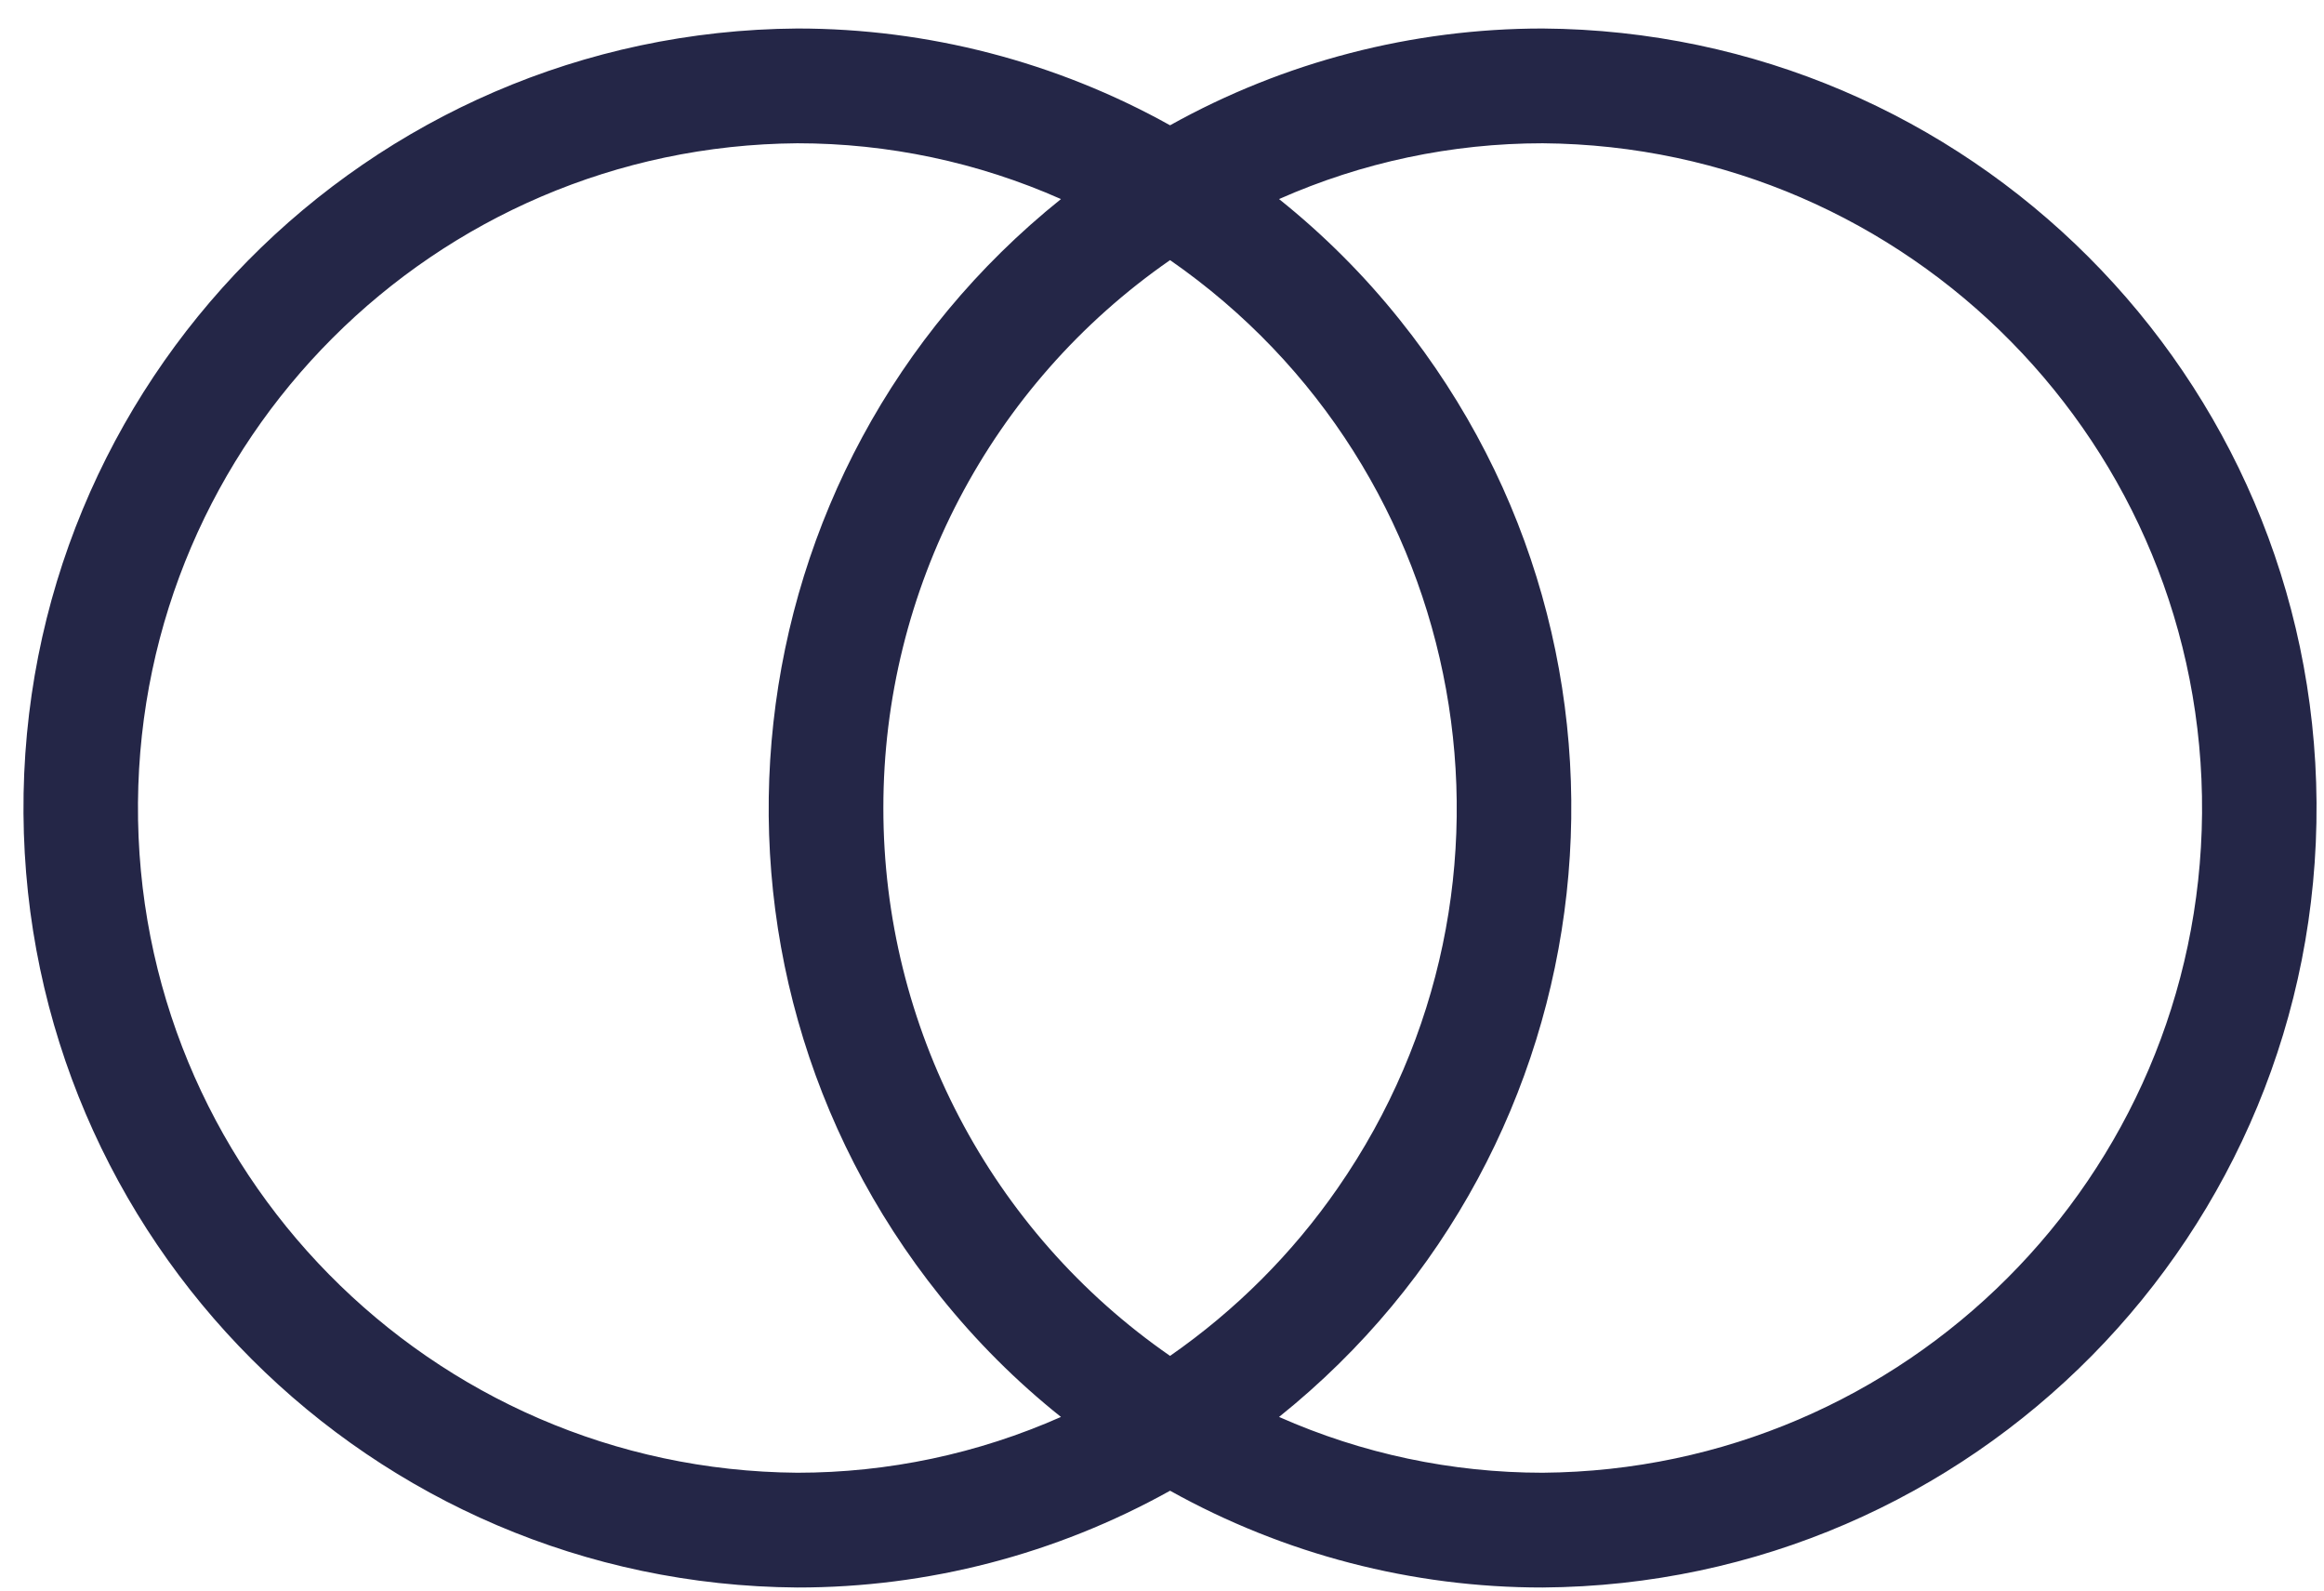
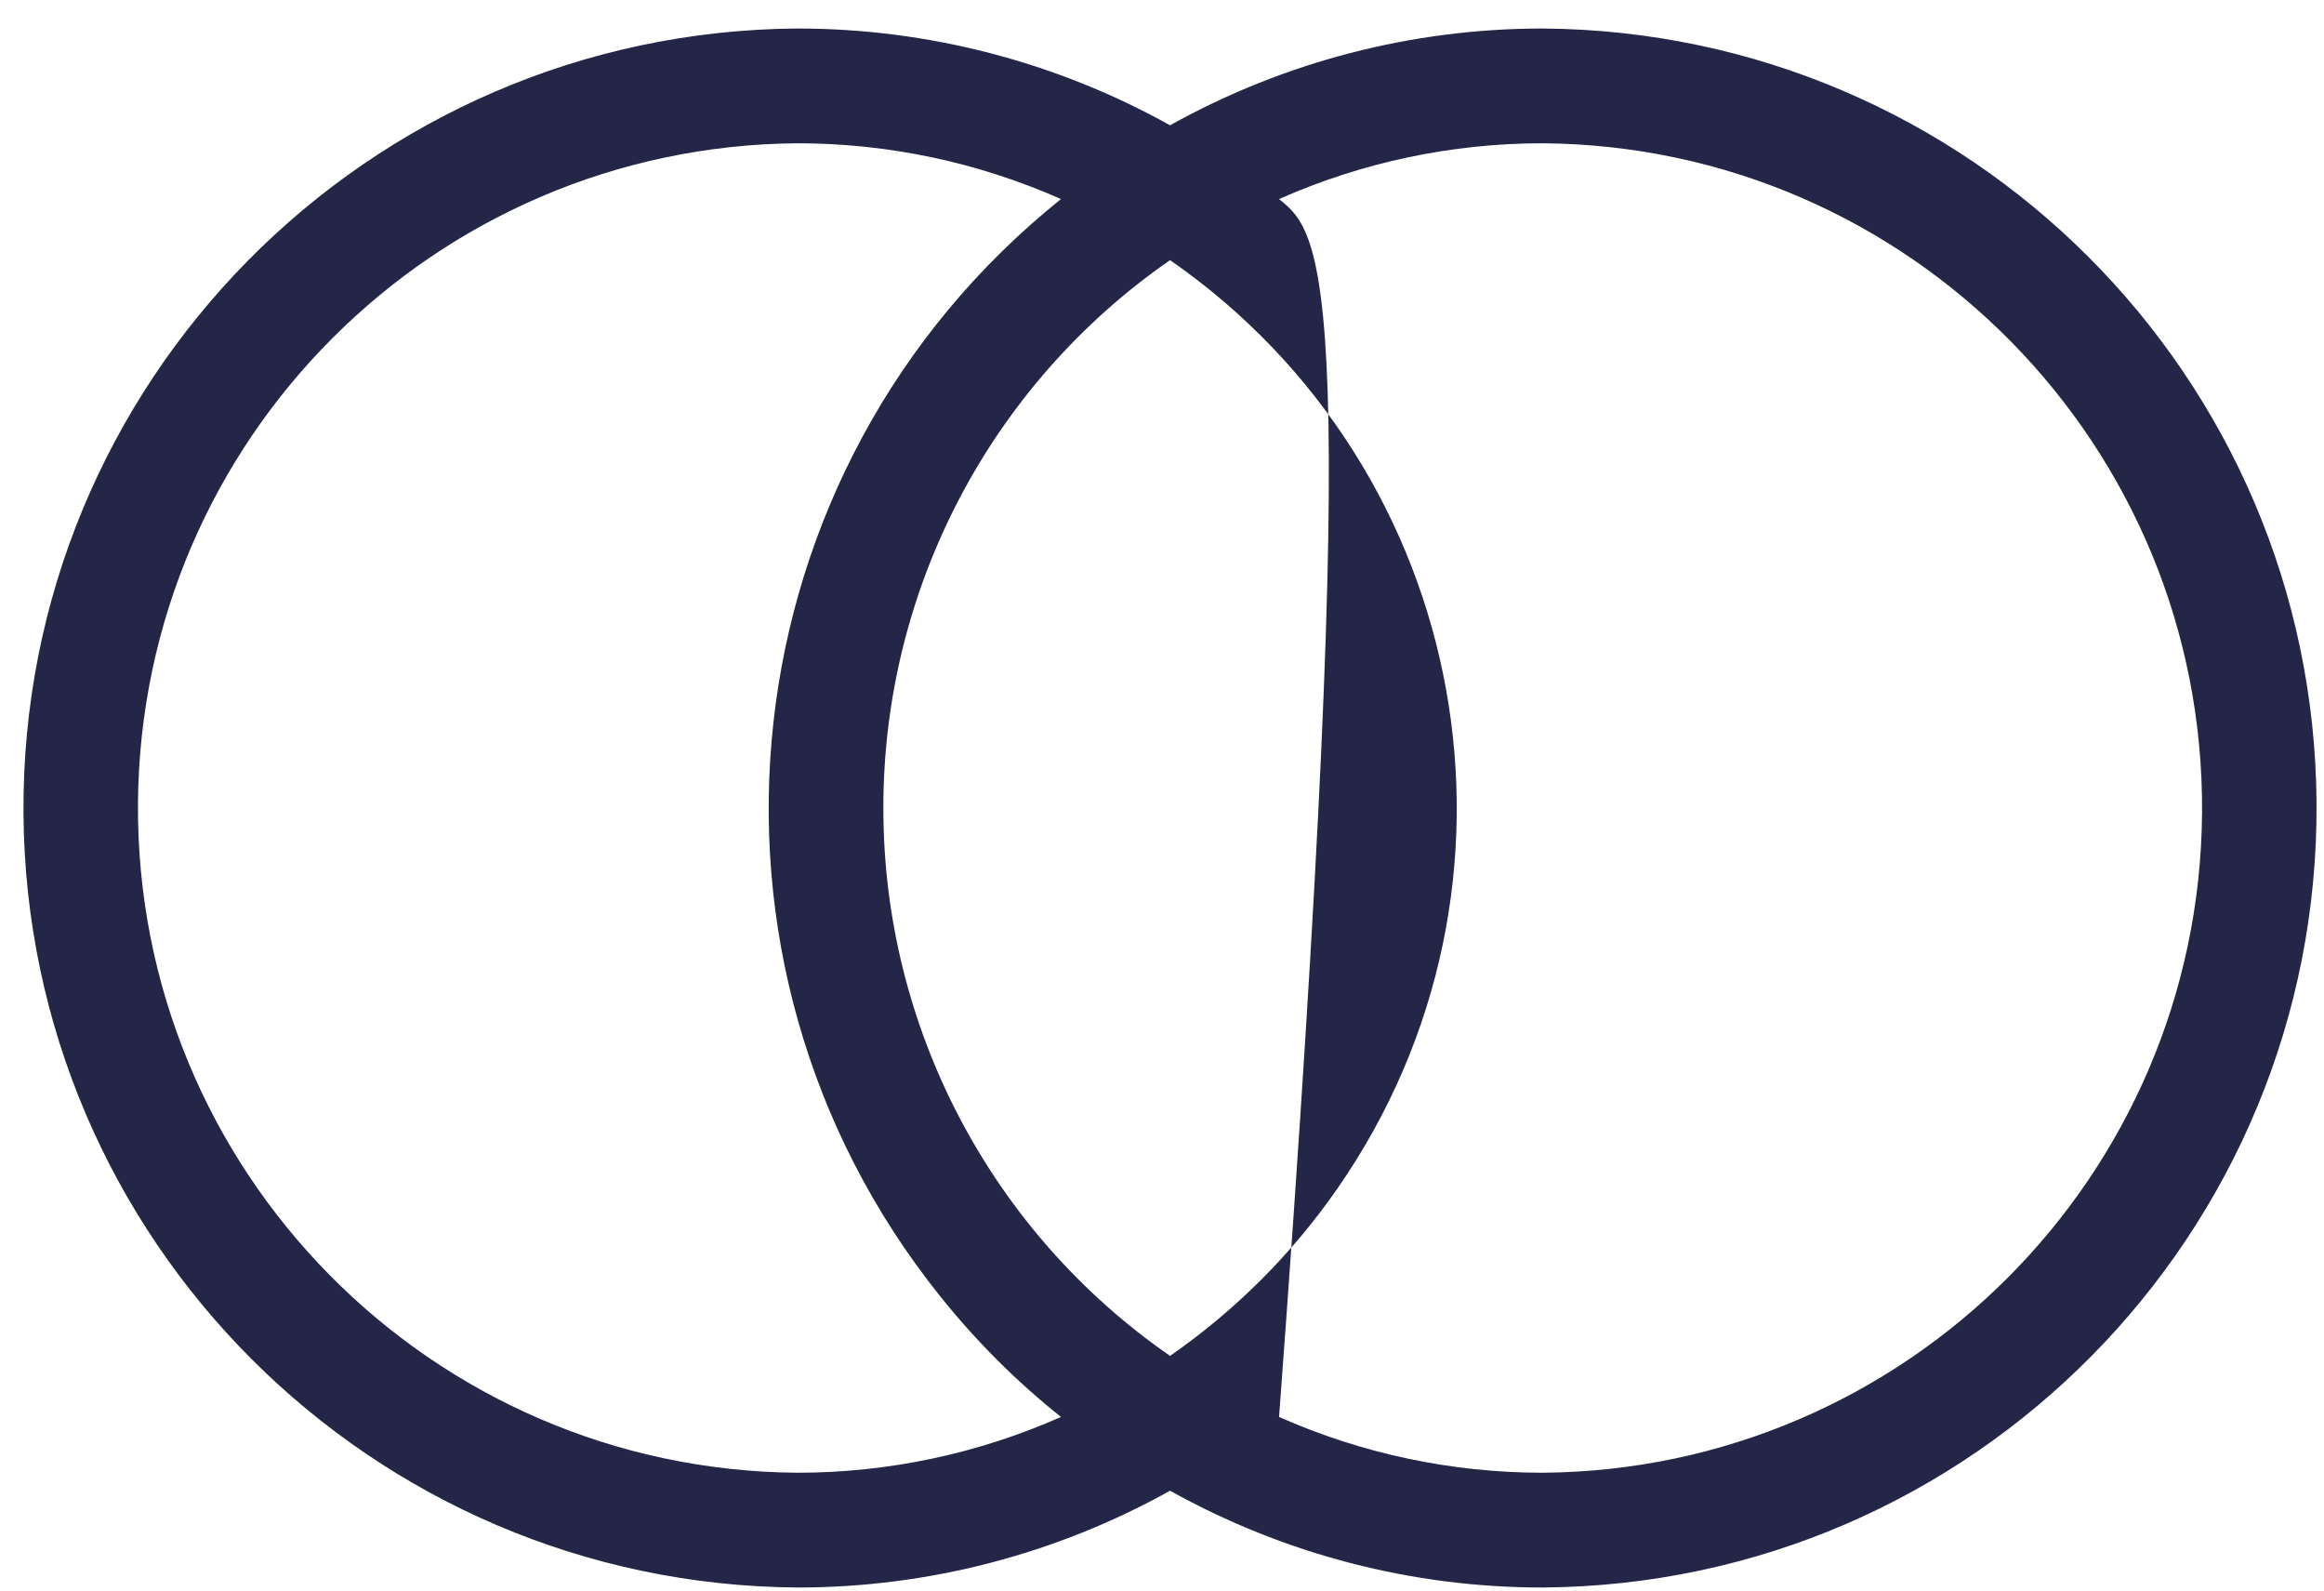
<svg xmlns="http://www.w3.org/2000/svg" width="19" height="13" viewBox="0 0 19 13" fill="none">
-   <path d="M12.612 0.233C11.546 0.233 10.497 0.505 9.566 1.024C8.634 0.505 7.585 0.233 6.519 0.233C3 0.258 0.168 3.129 0.192 6.648C0.216 10.132 3.034 12.951 6.519 12.975C7.585 12.976 8.634 12.703 9.566 12.184C10.497 12.703 11.546 12.976 12.612 12.975C16.131 12.951 18.963 10.079 18.939 6.56C18.915 3.076 16.097 0.257 12.612 0.233ZM6.519 12.037C3.518 12.014 1.105 9.562 1.128 6.561C1.152 3.594 3.551 1.194 6.519 1.171C7.261 1.171 7.995 1.326 8.674 1.627C5.925 3.831 5.483 7.846 7.686 10.594C7.978 10.959 8.309 11.29 8.674 11.581C7.995 11.882 7.261 12.037 6.519 12.037ZM9.566 11.082C8.097 10.065 7.221 8.391 7.222 6.604C7.221 4.817 8.097 3.144 9.566 2.126C12.039 3.842 12.653 7.237 10.937 9.71C10.566 10.246 10.101 10.71 9.566 11.082ZM12.612 12.037C11.87 12.037 11.136 11.882 10.457 11.581C13.206 9.378 13.648 5.363 11.444 2.614C11.153 2.25 10.822 1.919 10.457 1.627C11.136 1.326 11.87 1.171 12.612 1.171C15.613 1.194 18.026 3.646 18.003 6.647C17.979 9.614 15.58 12.014 12.612 12.037Z" fill="#242647" />
+   <path d="M12.612 0.233C11.546 0.233 10.497 0.505 9.566 1.024C8.634 0.505 7.585 0.233 6.519 0.233C3 0.258 0.168 3.129 0.192 6.648C0.216 10.132 3.034 12.951 6.519 12.975C7.585 12.976 8.634 12.703 9.566 12.184C10.497 12.703 11.546 12.976 12.612 12.975C16.131 12.951 18.963 10.079 18.939 6.56C18.915 3.076 16.097 0.257 12.612 0.233ZM6.519 12.037C3.518 12.014 1.105 9.562 1.128 6.561C1.152 3.594 3.551 1.194 6.519 1.171C7.261 1.171 7.995 1.326 8.674 1.627C5.925 3.831 5.483 7.846 7.686 10.594C7.978 10.959 8.309 11.29 8.674 11.581C7.995 11.882 7.261 12.037 6.519 12.037ZM9.566 11.082C8.097 10.065 7.221 8.391 7.222 6.604C7.221 4.817 8.097 3.144 9.566 2.126C12.039 3.842 12.653 7.237 10.937 9.71C10.566 10.246 10.101 10.71 9.566 11.082ZM12.612 12.037C11.87 12.037 11.136 11.882 10.457 11.581C11.153 2.25 10.822 1.919 10.457 1.627C11.136 1.326 11.87 1.171 12.612 1.171C15.613 1.194 18.026 3.646 18.003 6.647C17.979 9.614 15.58 12.014 12.612 12.037Z" fill="#242647" />
</svg>